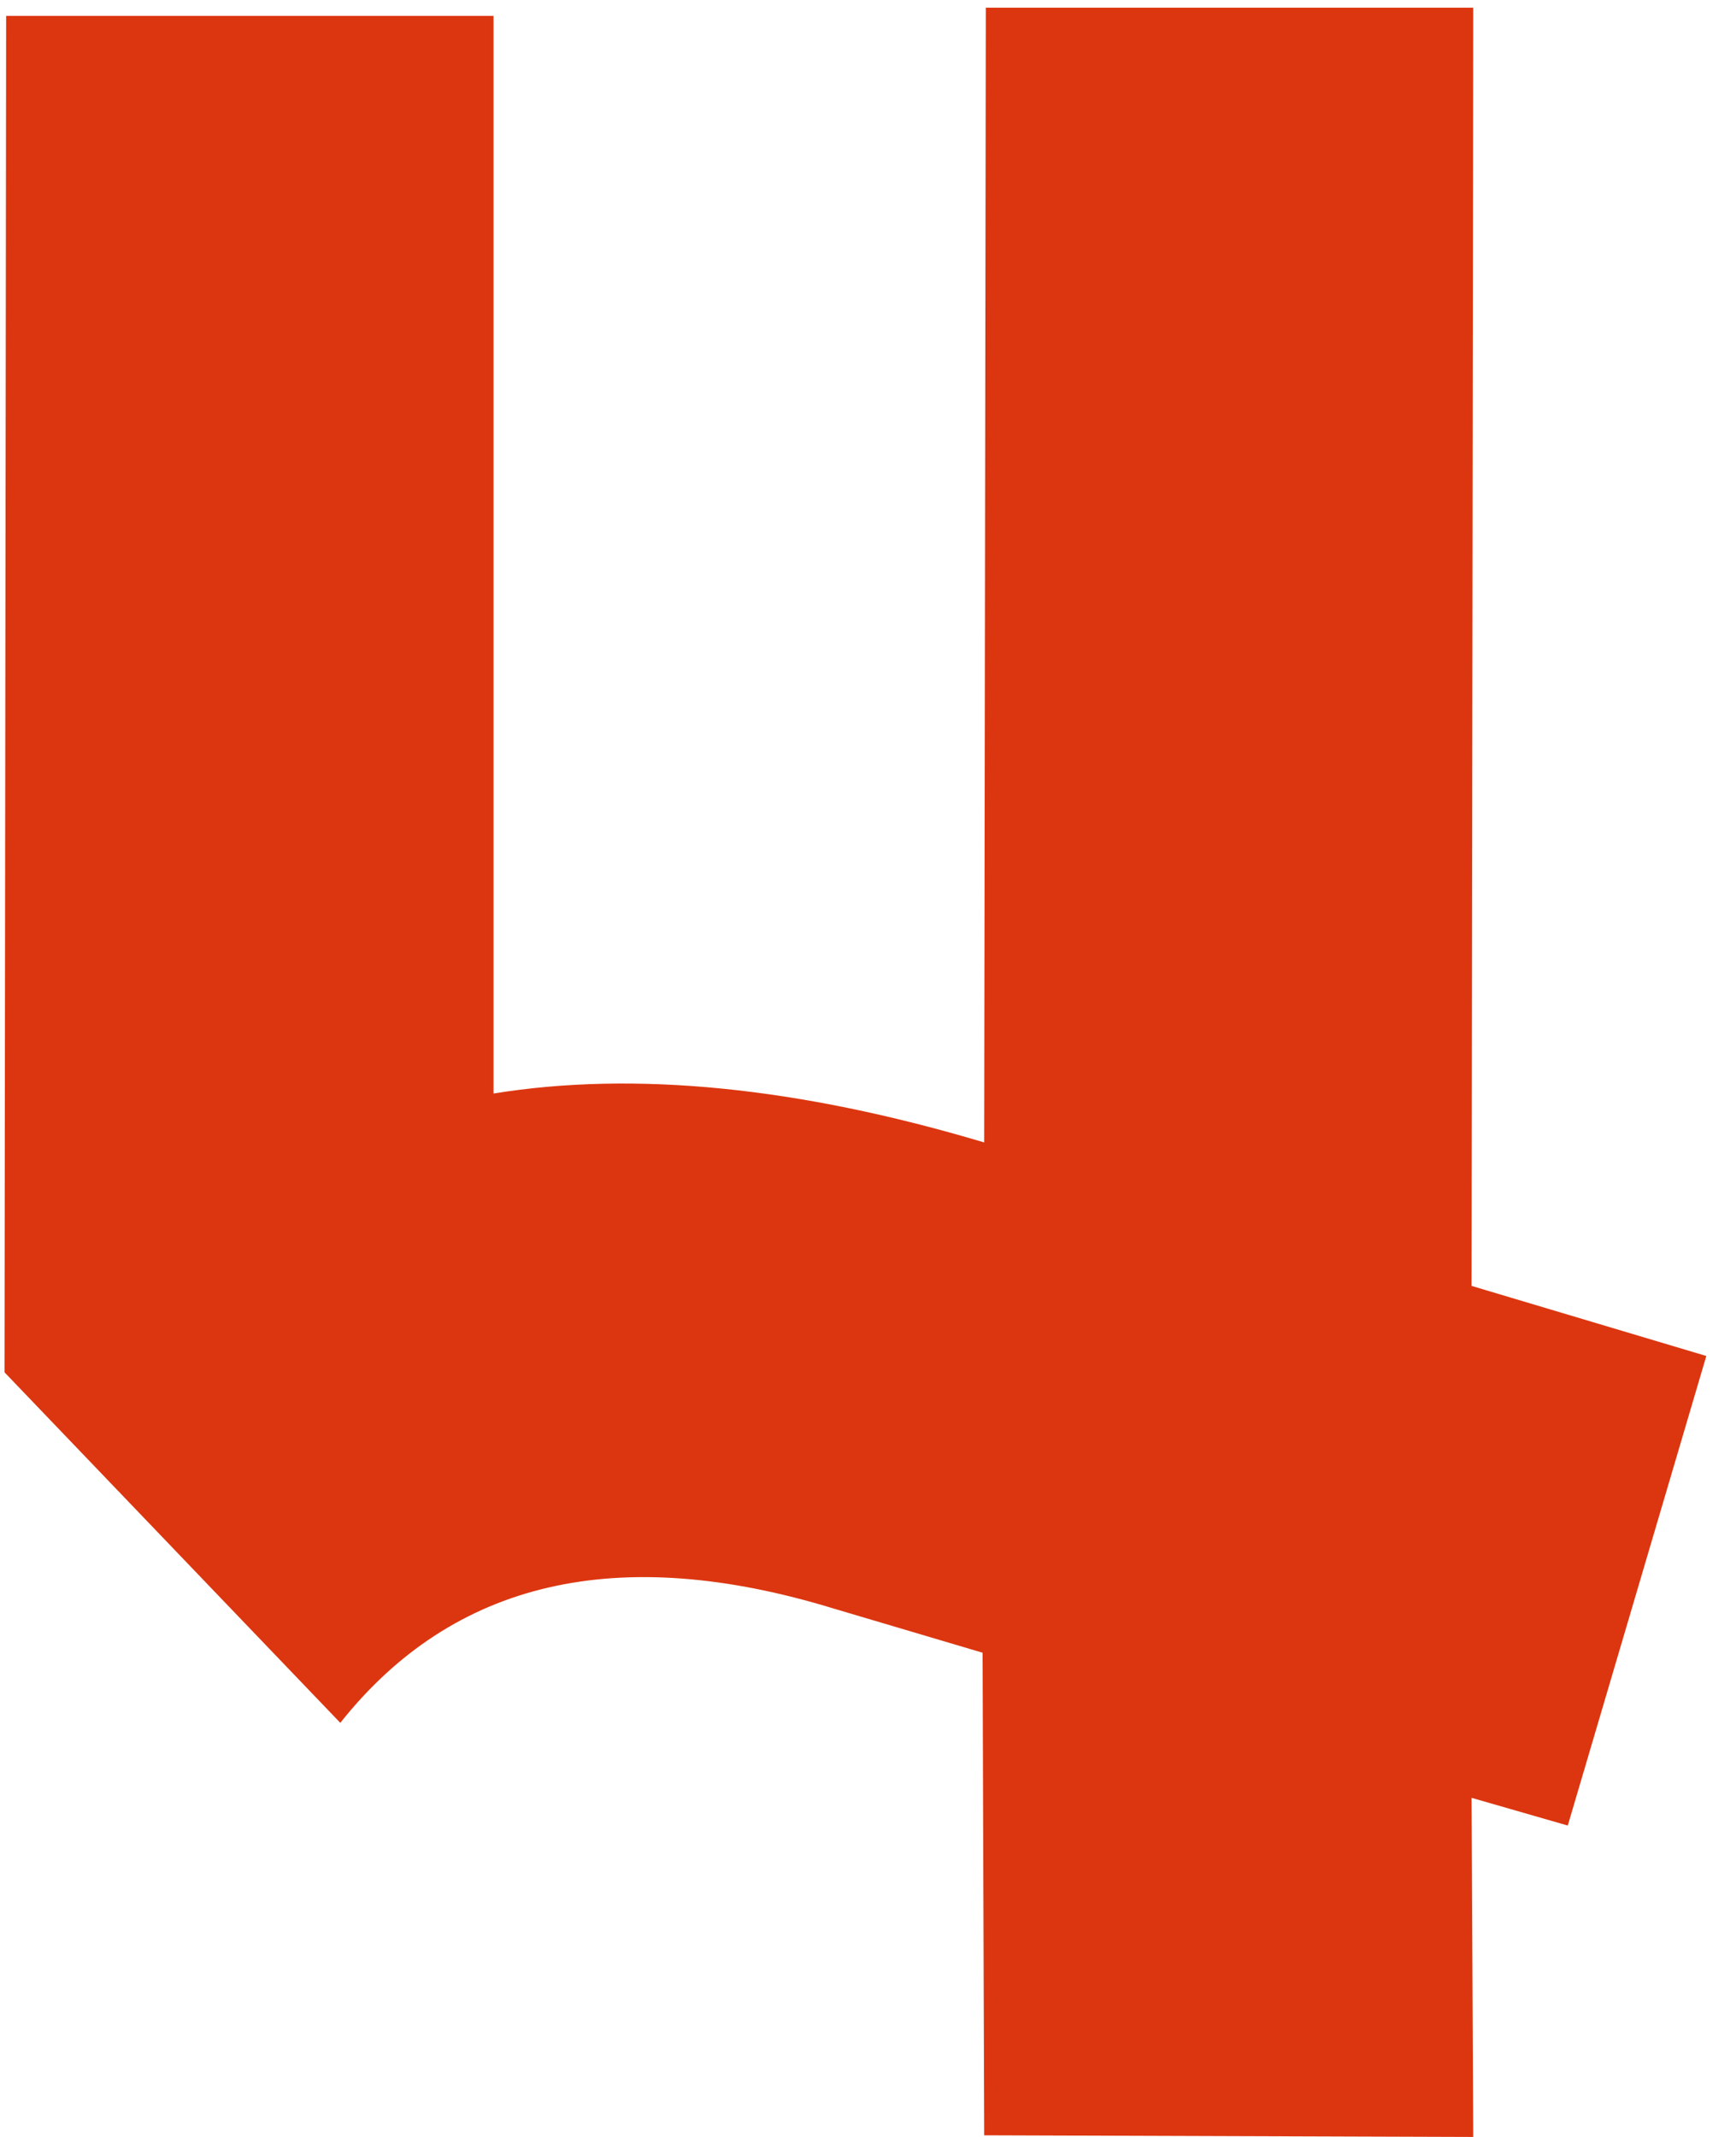
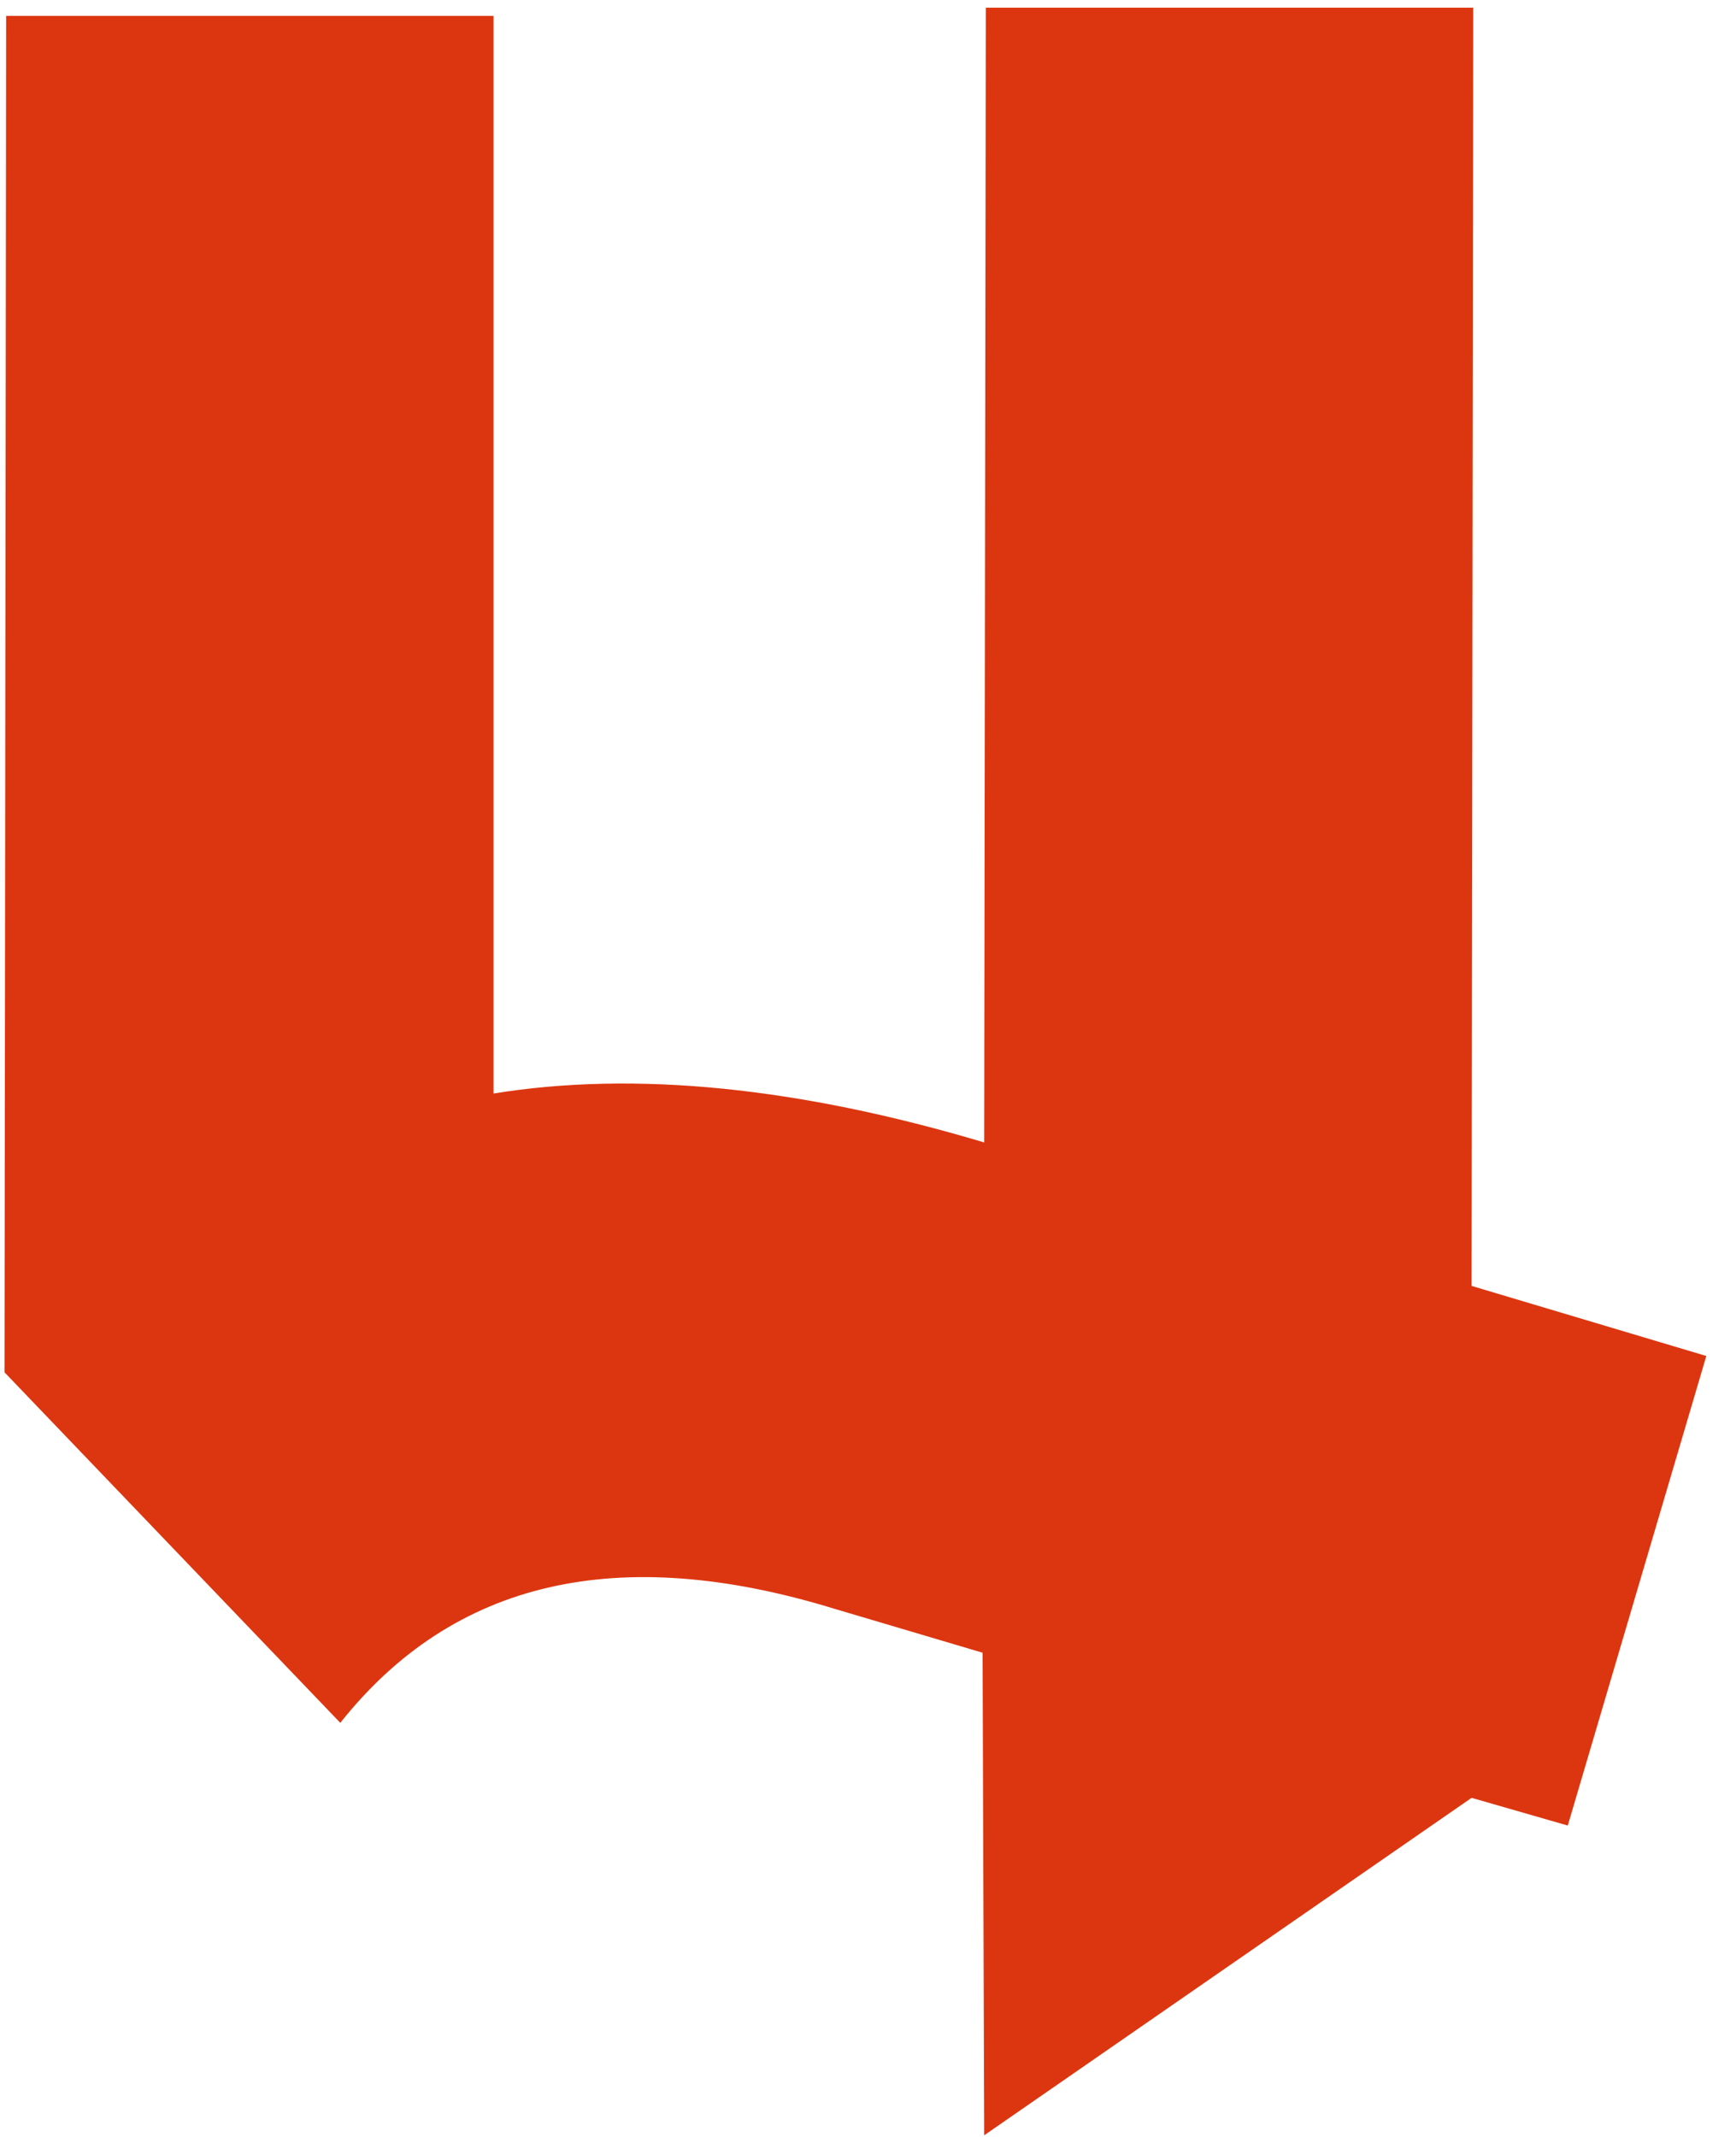
<svg xmlns="http://www.w3.org/2000/svg" width="52" height="64" viewBox="0 0 52 64" fill="none">
-   <path d="M24.988 48.18C18.51 46.194 13.579 47.333 10.193 51.598L0.135 41.1L0.184 0.475H14.783V32.75C19.015 32.066 23.914 32.555 29.48 34.215L29.529 0.23H44.129L44.08 38.512L51.111 40.611L46.961 54.674L44.08 53.844L44.129 64L29.48 63.951L29.432 49.498L24.988 48.18Z" fill="#DC3610" />
+   <path d="M24.988 48.18C18.51 46.194 13.579 47.333 10.193 51.598L0.135 41.1L0.184 0.475H14.783V32.75C19.015 32.066 23.914 32.555 29.48 34.215L29.529 0.23H44.129L44.08 38.512L51.111 40.611L46.961 54.674L44.08 53.844L29.48 63.951L29.432 49.498L24.988 48.18Z" fill="#DC3610" />
</svg>